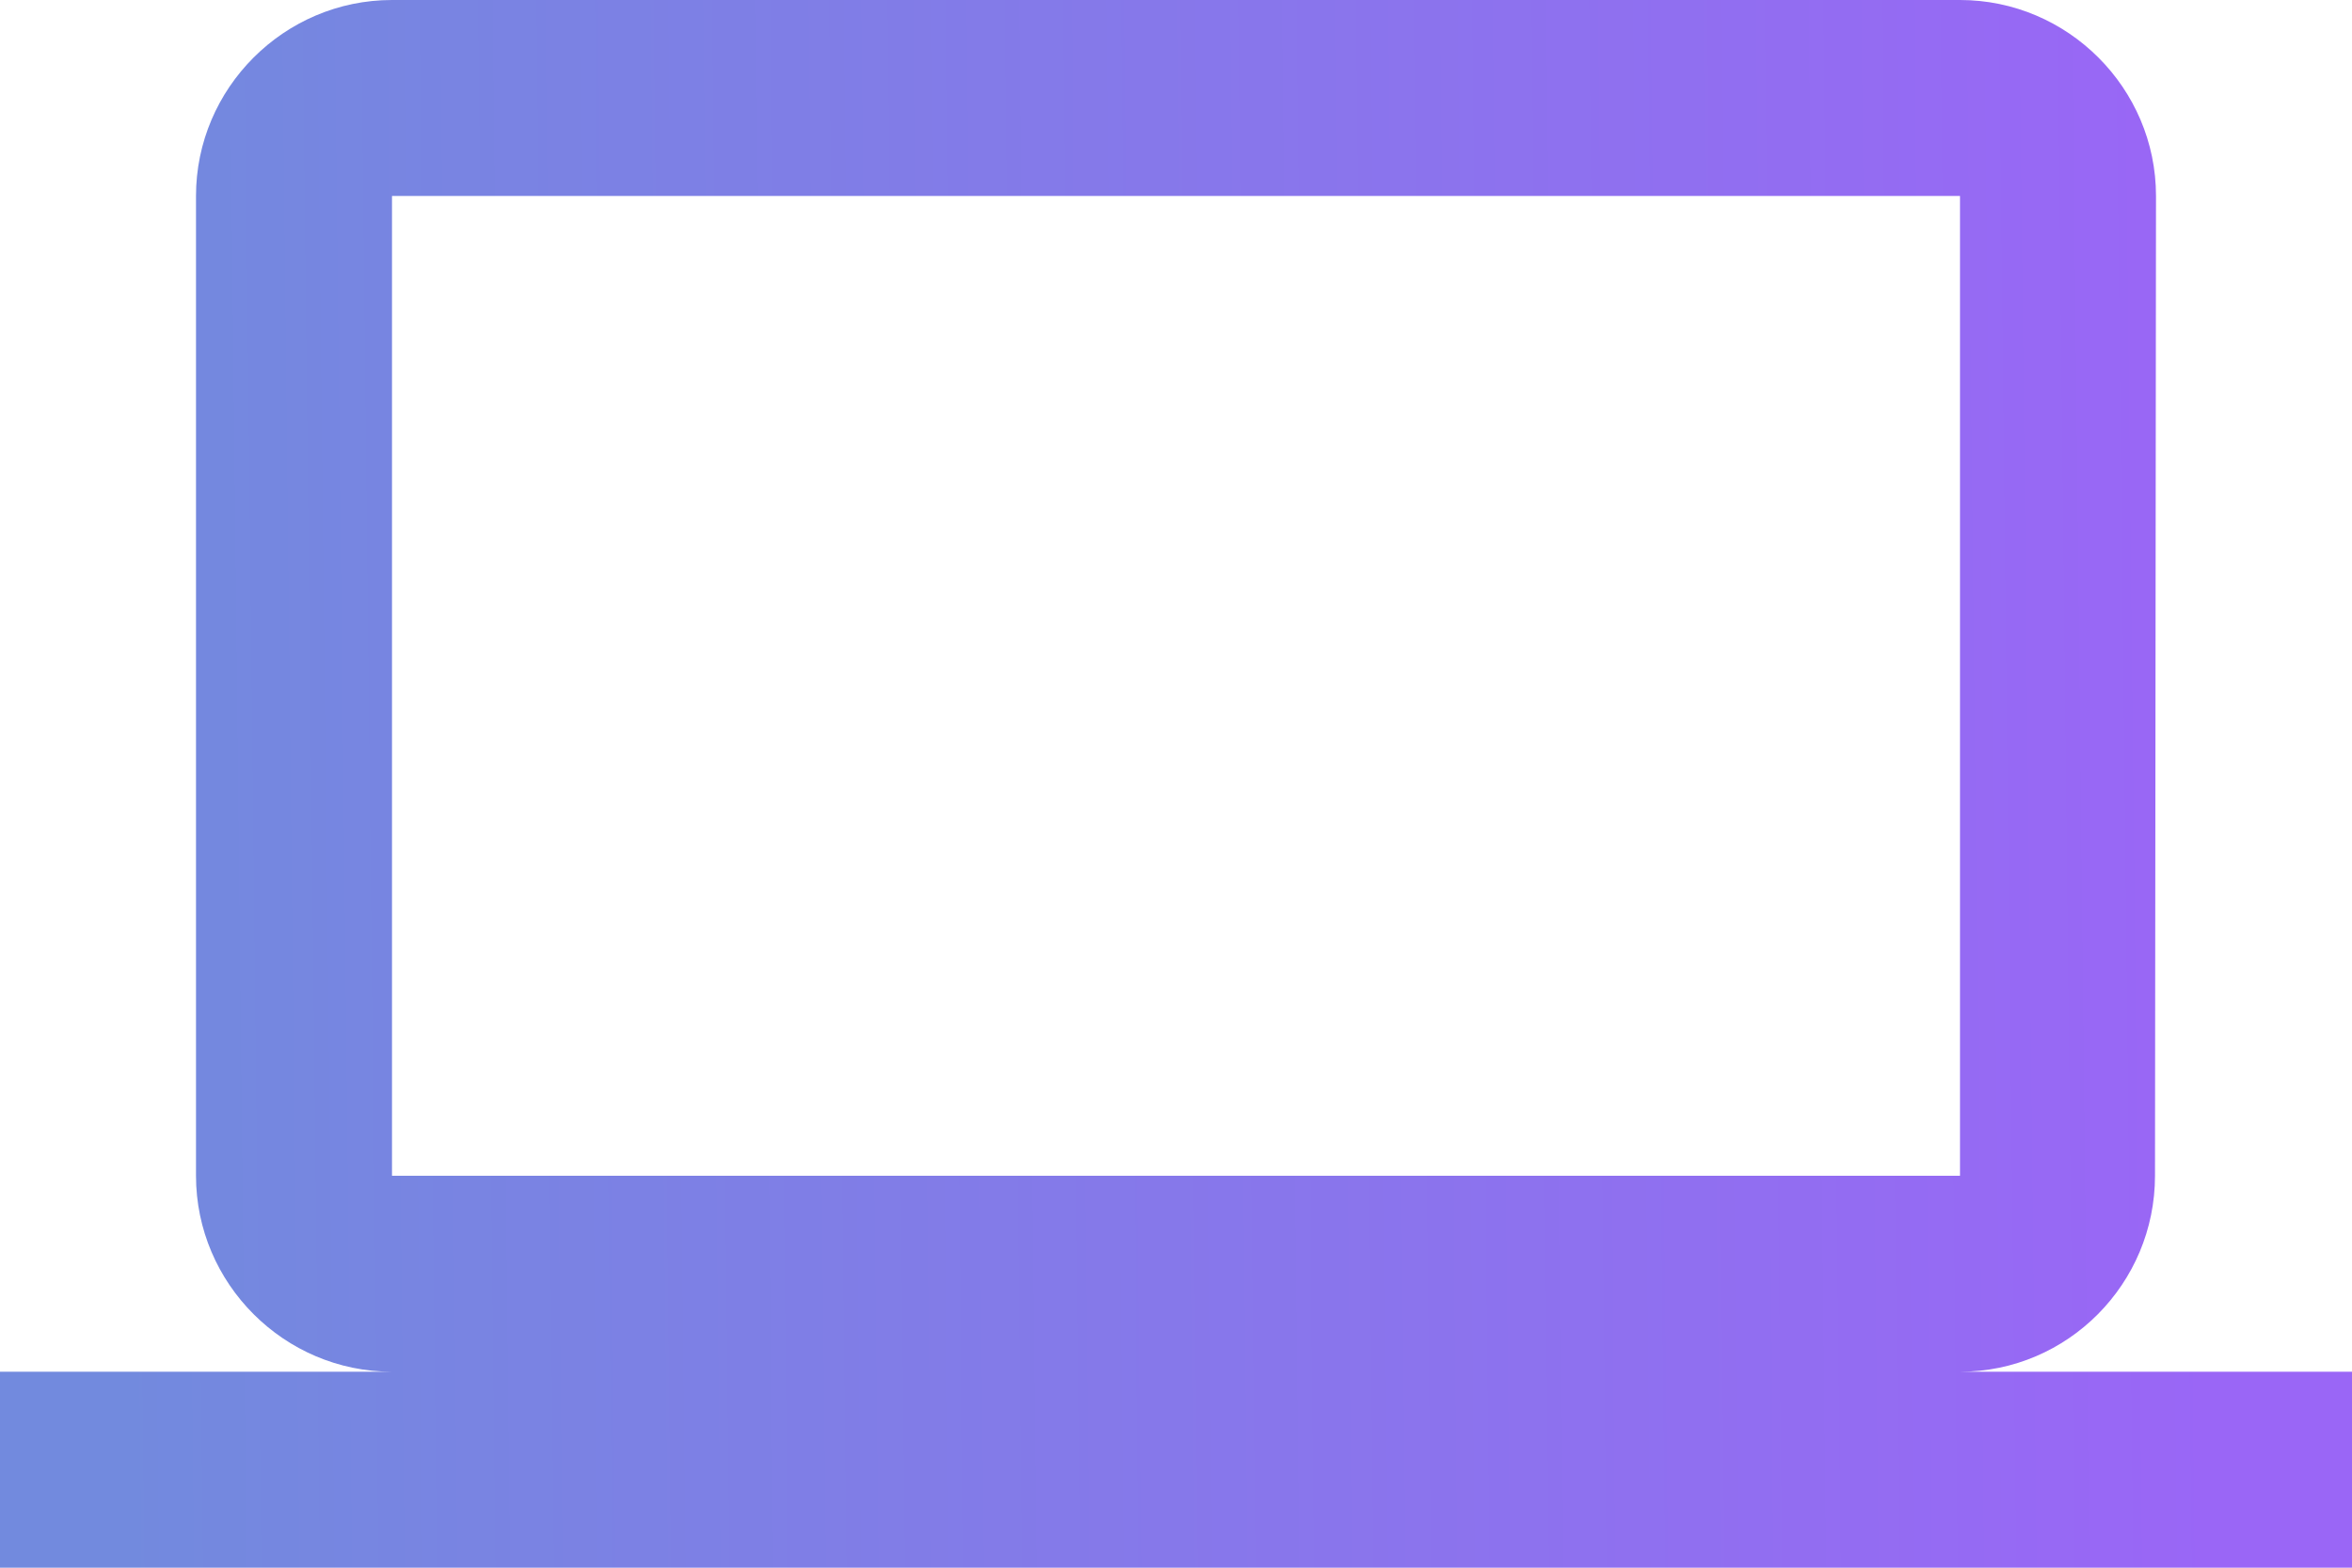
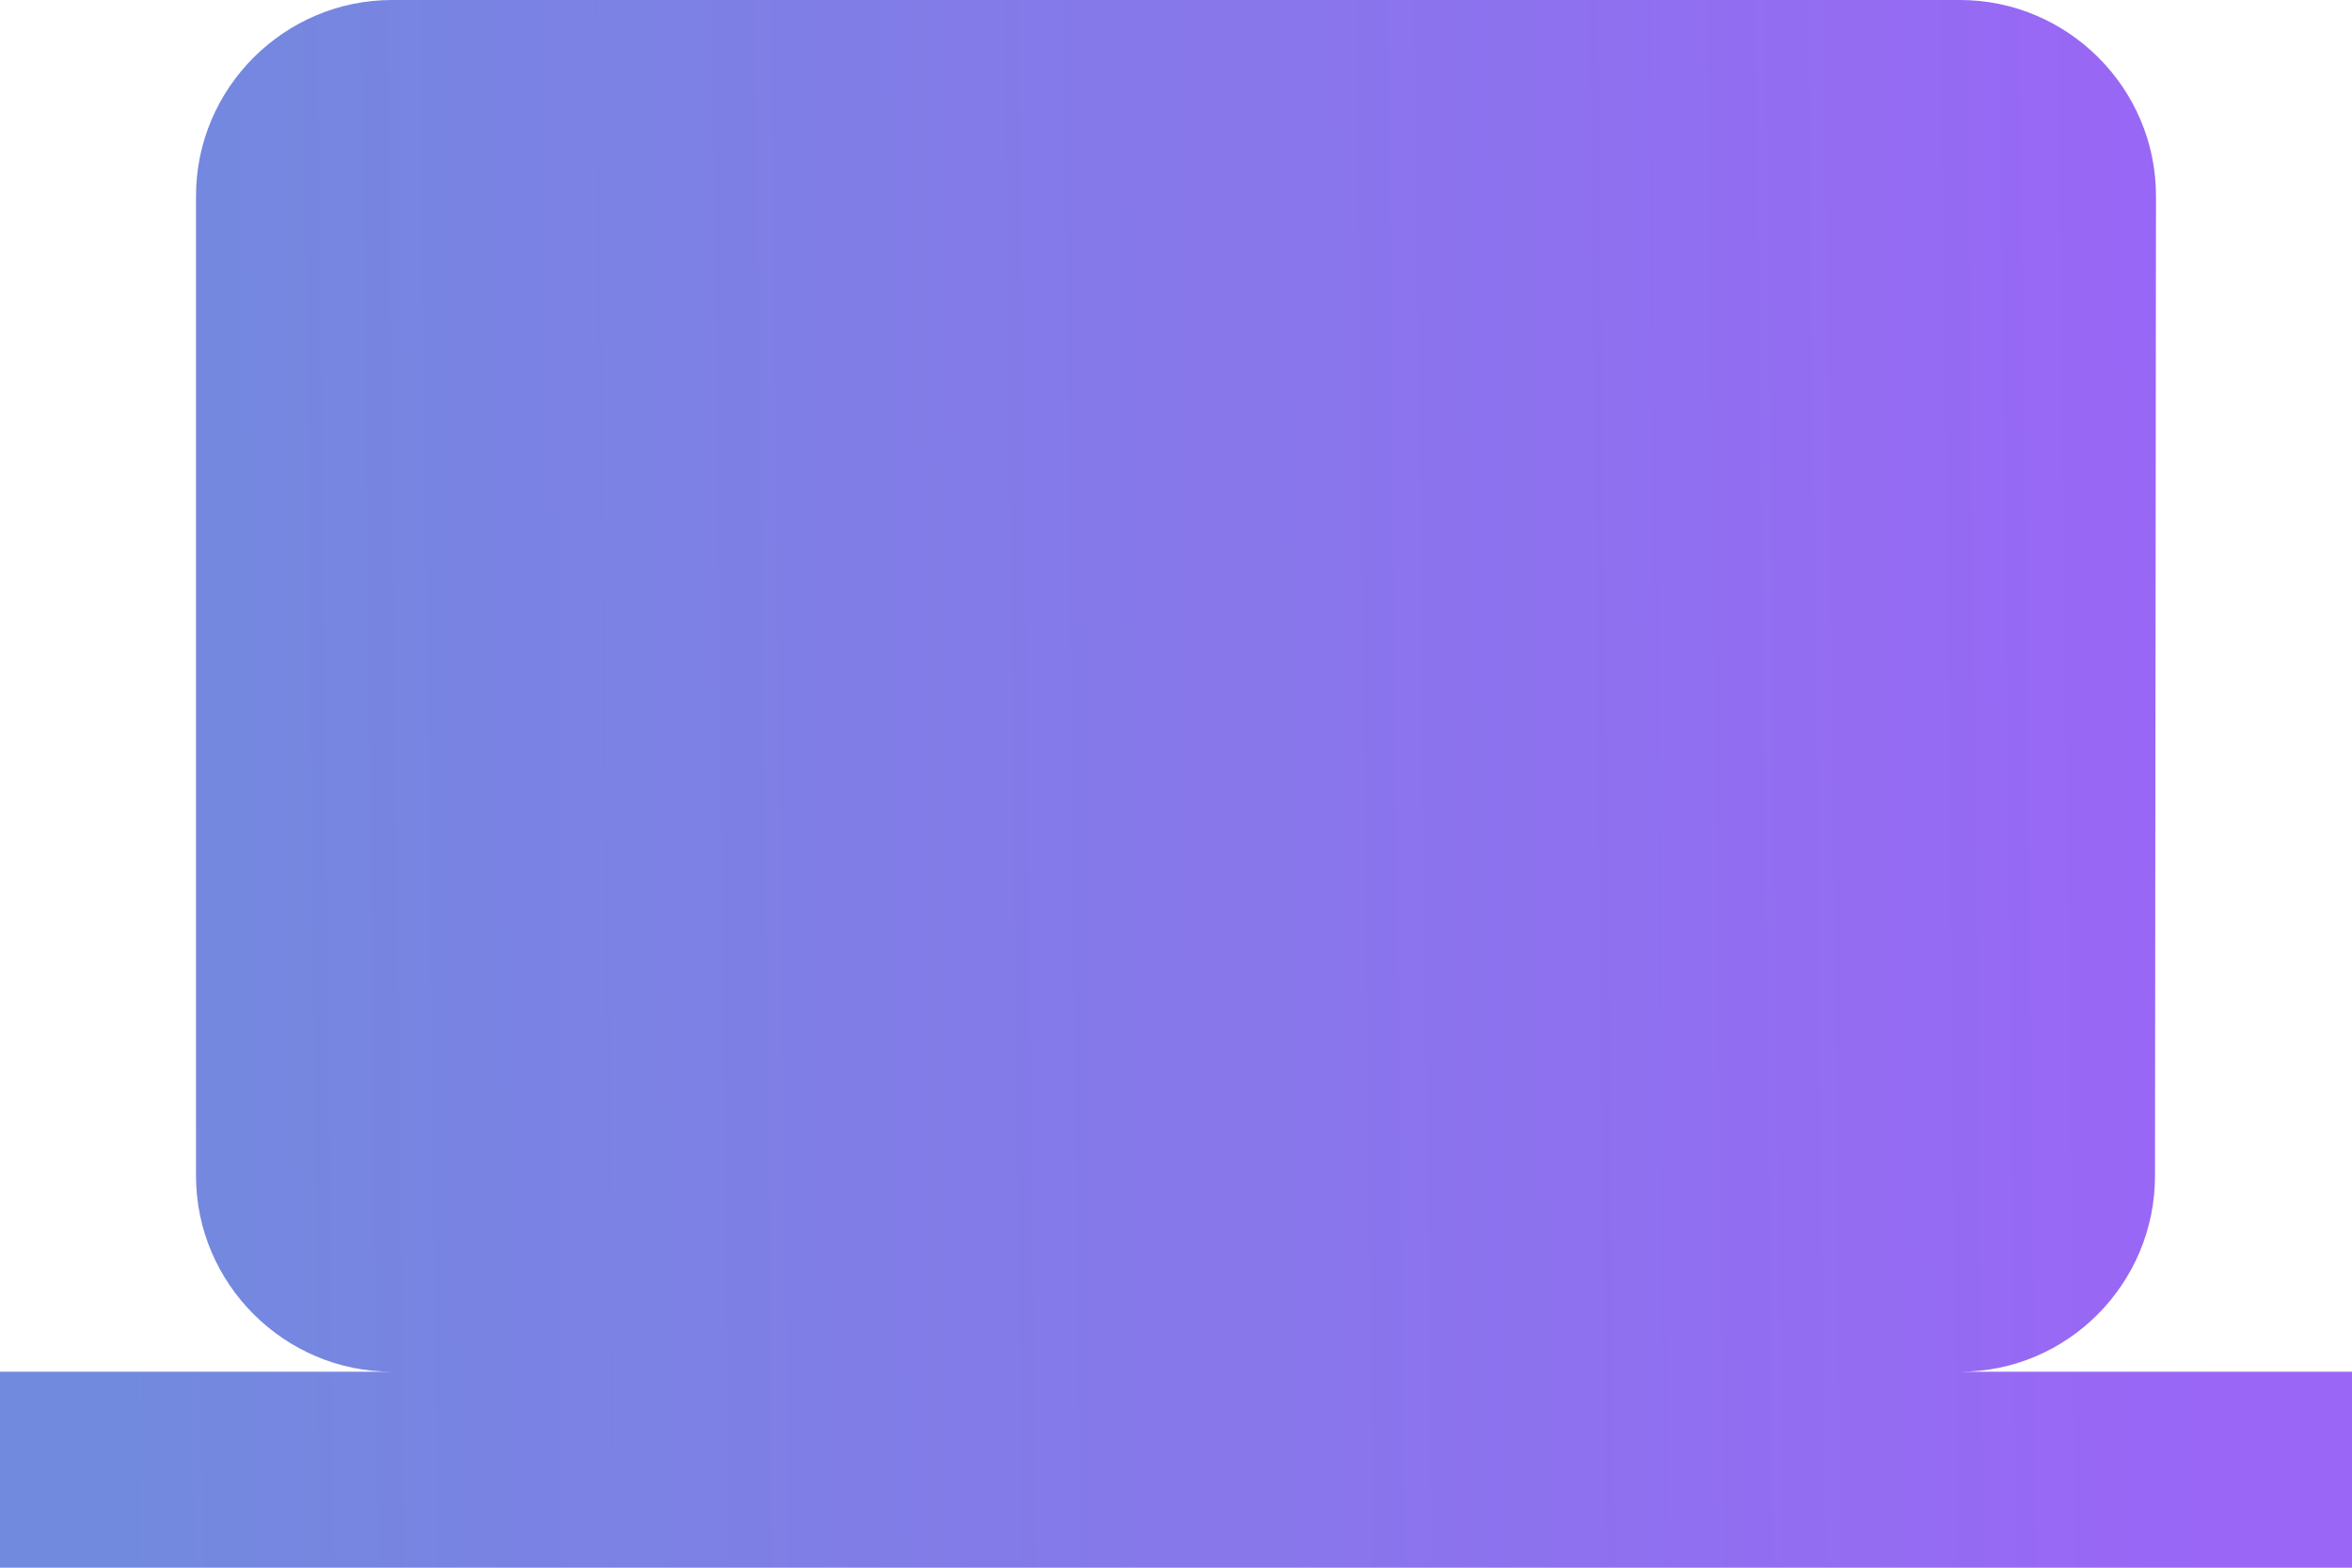
<svg xmlns="http://www.w3.org/2000/svg" width="54" height="36" viewBox="0 0 54 36" fill="none">
-   <path d="M45 31.5C47.475 31.5 49.477 29.475 49.477 27L49.5 4.5C49.5 2.025 47.475 0 45 0H9C6.525 0 4.5 2.025 4.5 4.5V27C4.5 29.475 6.525 31.5 9 31.5H0V36H54V31.5H45ZM9 4.5H45V27H9V4.5Z" fill="url(#paint0_linear_1_104)" />
+   <path d="M45 31.5C47.475 31.5 49.477 29.475 49.477 27L49.5 4.5C49.5 2.025 47.475 0 45 0H9C6.525 0 4.5 2.025 4.5 4.5V27C4.5 29.475 6.525 31.5 9 31.5H0V36H54V31.5H45ZM9 4.5H45V27V4.5Z" fill="url(#paint0_linear_1_104)" />
  <defs>
    <linearGradient id="paint0_linear_1_104" x1="2.449" y1="19.128" x2="50.806" y2="18.588" gradientUnits="userSpaceOnUse">
      <stop stop-color="#728ADE" />
      <stop offset="1" stop-color="#9A66F6" />
    </linearGradient>
  </defs>
</svg>